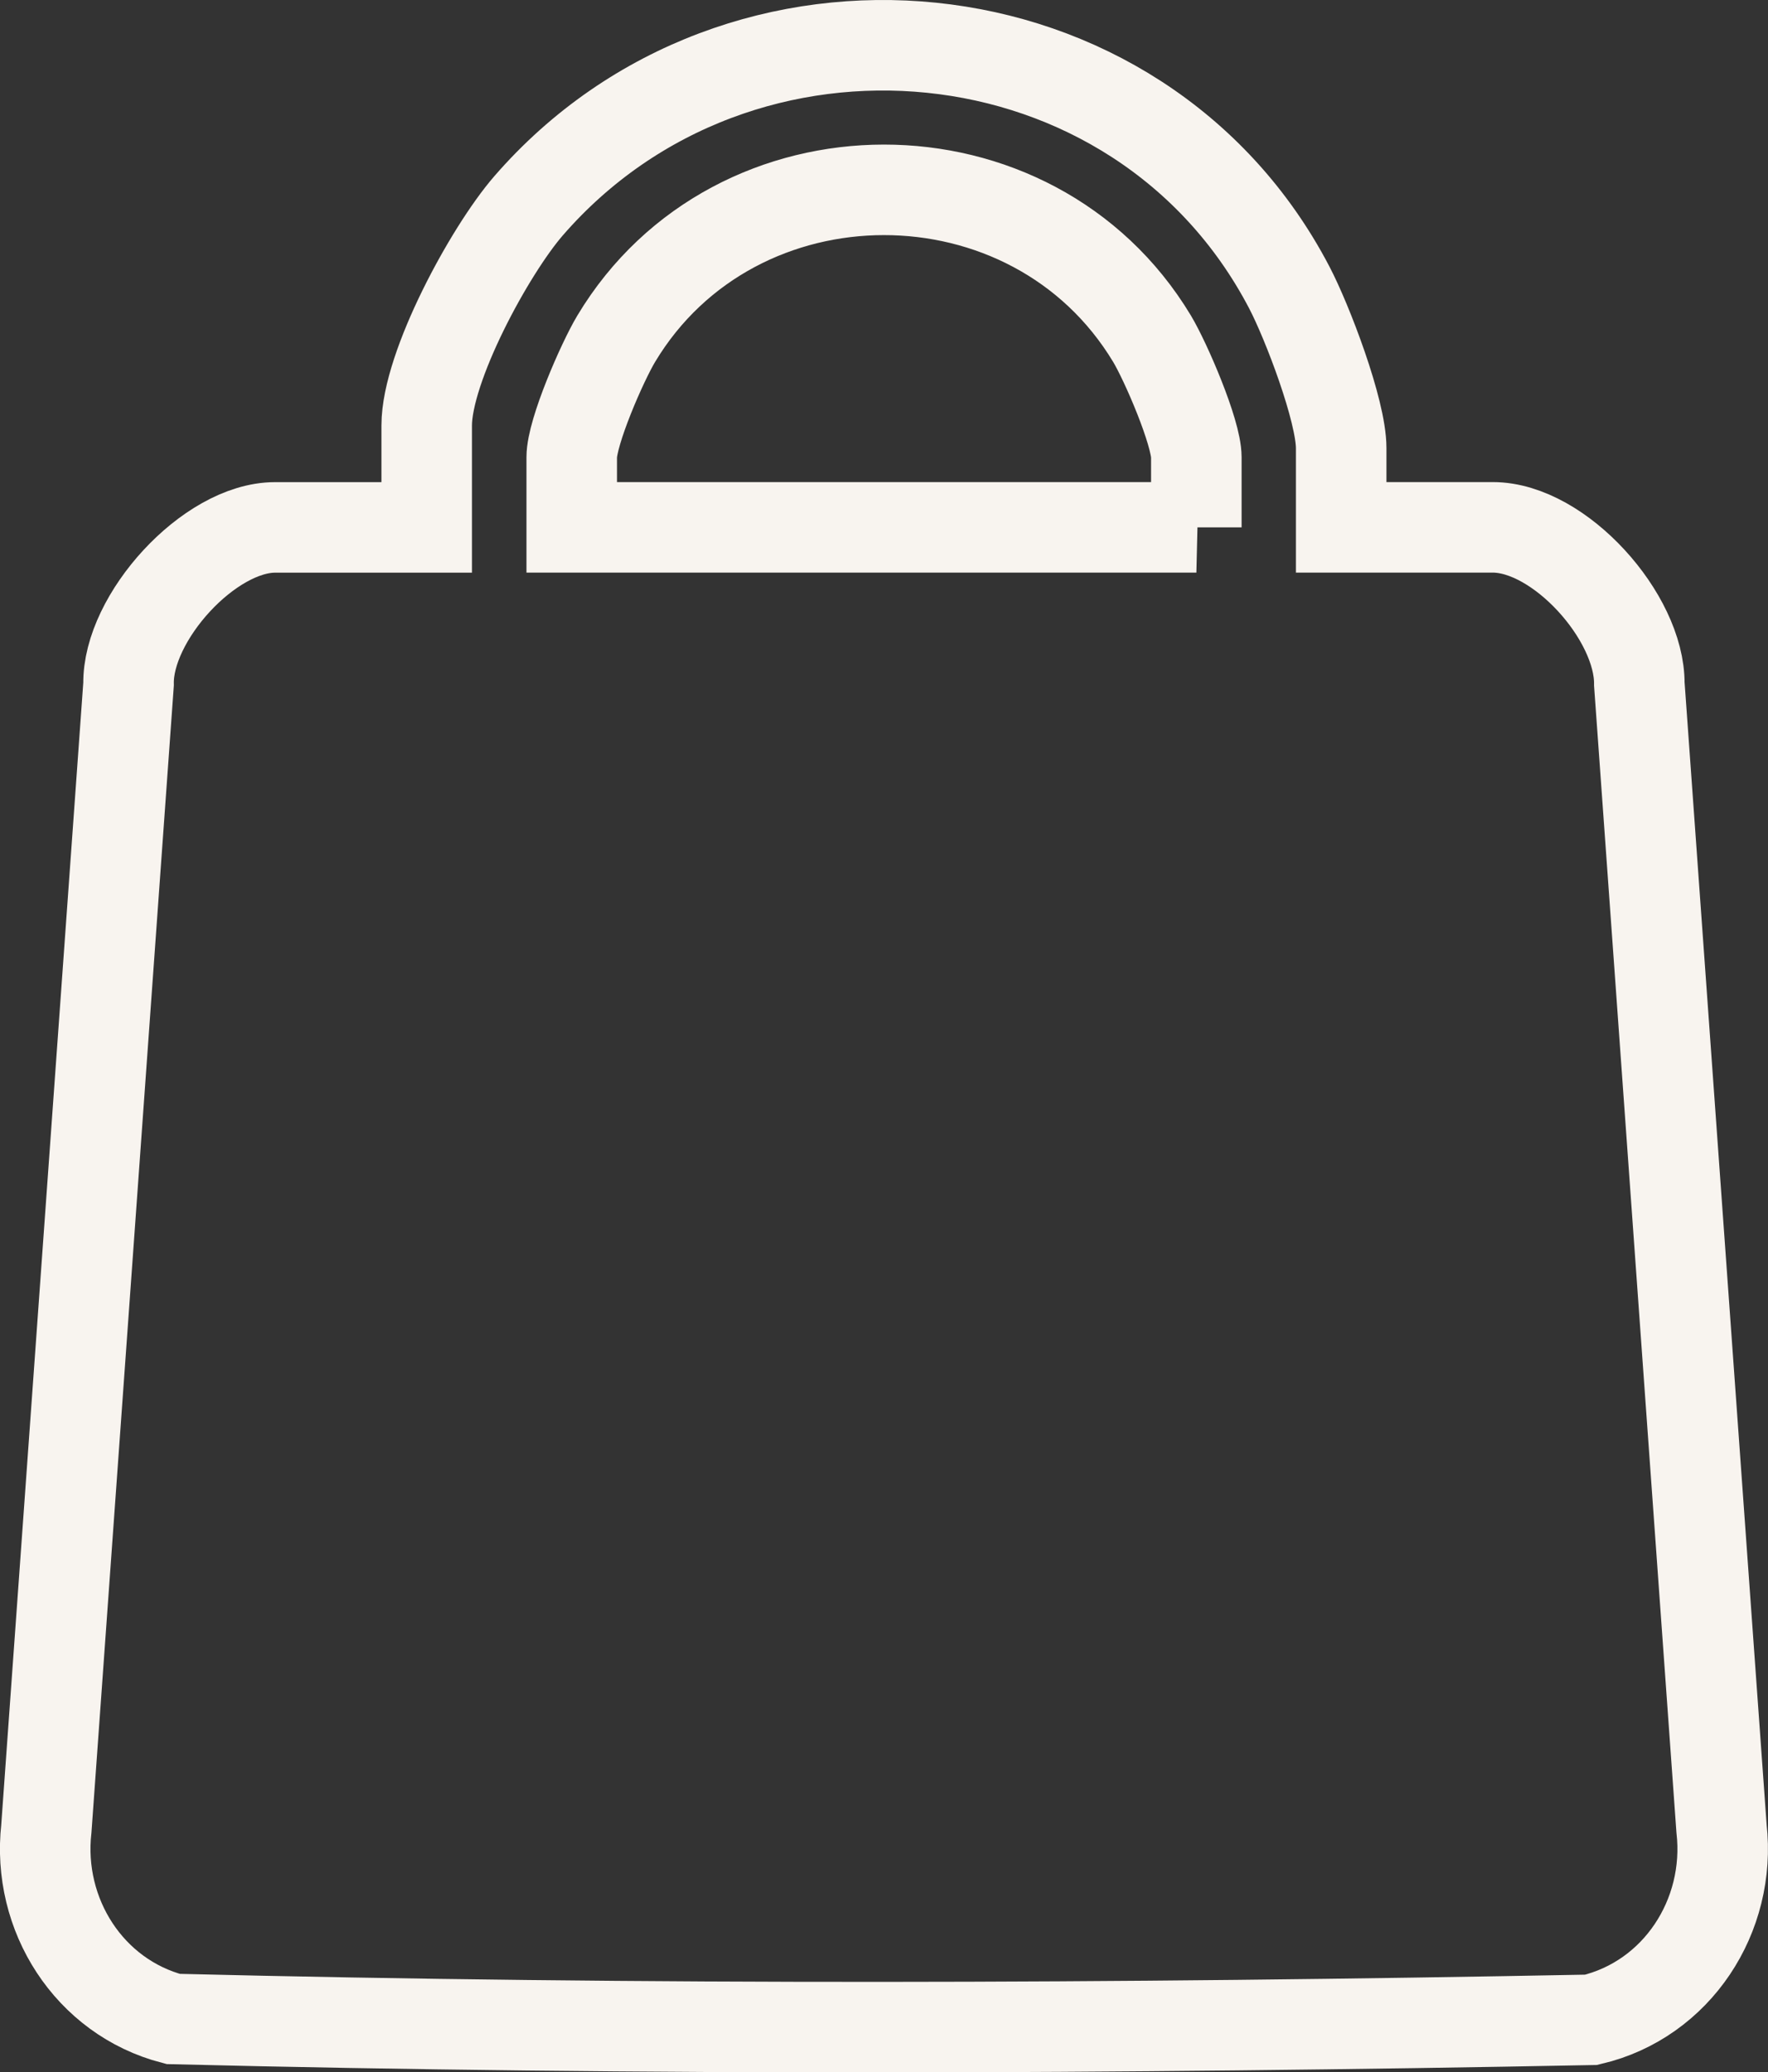
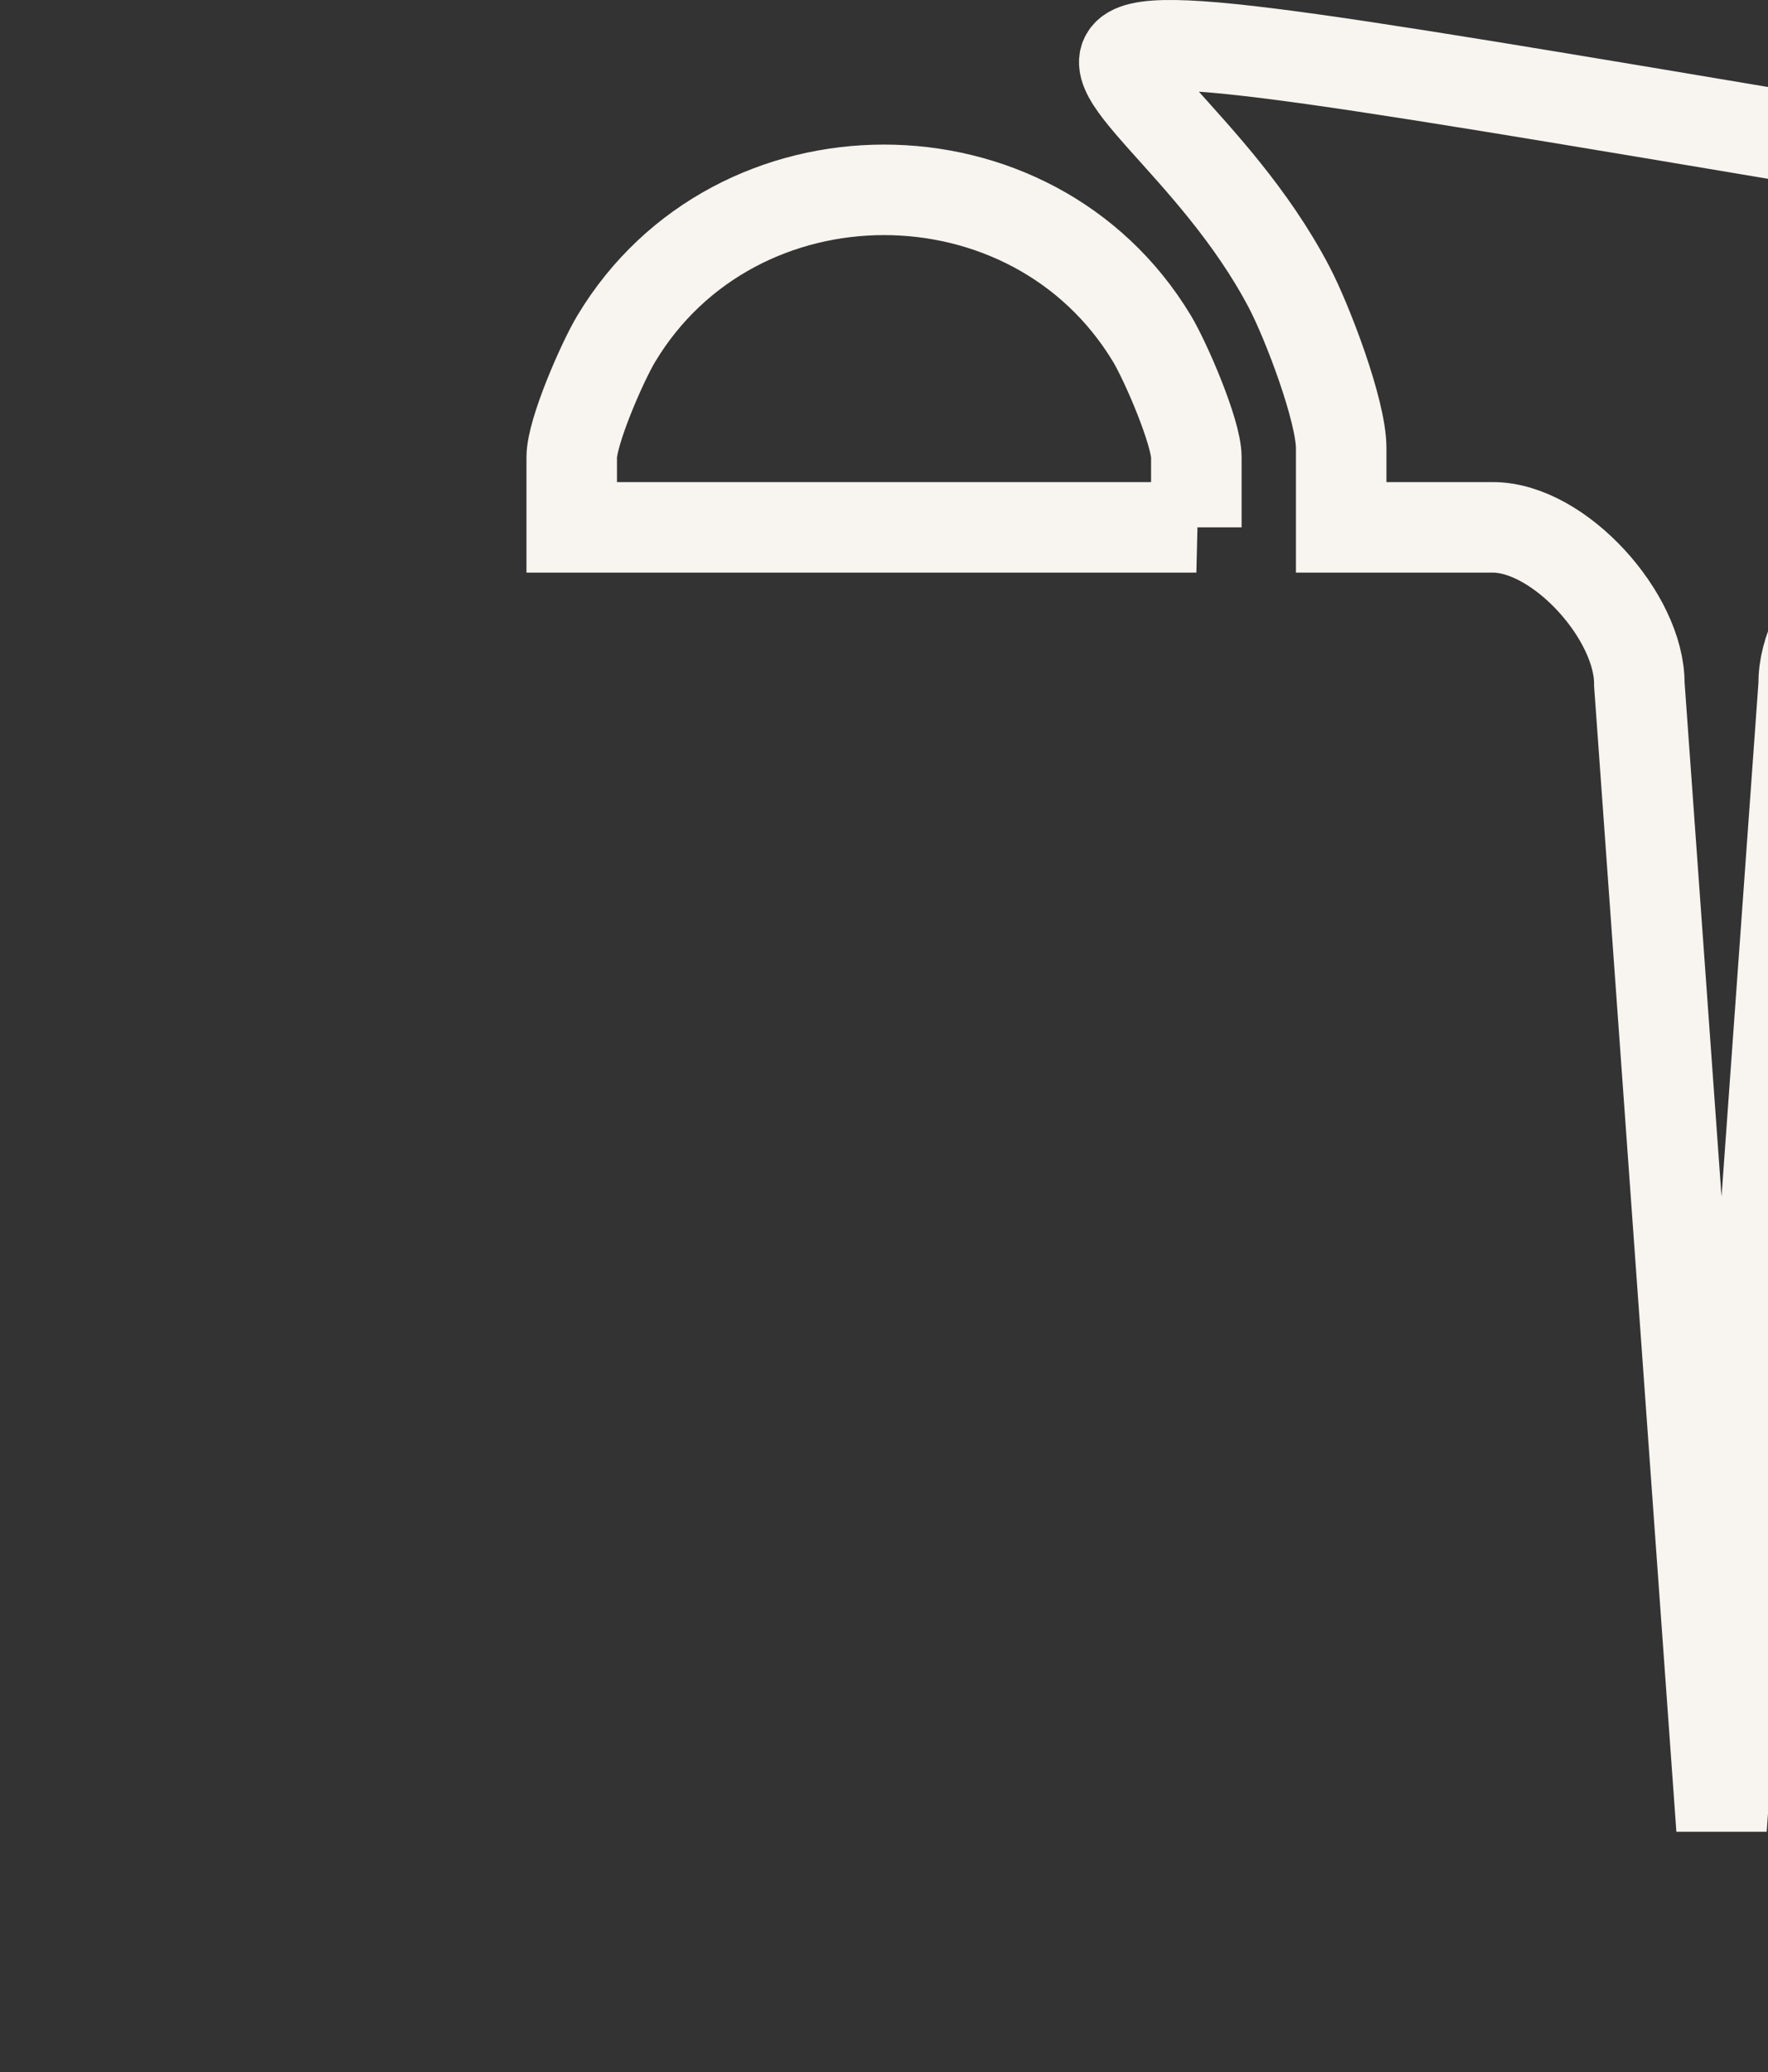
<svg xmlns="http://www.w3.org/2000/svg" id="Capa_2" data-name="Capa 2" viewBox="0 0 292.94 343.38">
  <rect x="0" y="0" width="292.94" height="343.38" fill="#333333" stroke="none" />
  <defs>
    <style>
      .cls-1 {
        fill: none;
        stroke: #f8f4ef;
        stroke-miterlimit: 10;
        stroke-width: 15px;
      }
    </style>
  </defs>
  <g id="Capa_1-2" data-name="Capa 1">
-     <path class="cls-1" d="M222.22,87.38h25.12c11.06,0,24.37,14.84,24.28,25.97l13.62,189.63c1.64,14.49-7.37,28.34-21.61,31.7-78.1,1.5-156.89,1.78-234.94-.14-13.92-3.63-22.61-17.28-21.01-31.55l13.62-189.63c-.19-11.03,13.37-25.97,24.28-25.97h25.12v-16.88c0-9.74,10.41-28.94,16.86-36.39C122.49-6.15,188.71,0,213.61,47.61c3.03,5.79,8.61,20.46,8.61,26.64v13.12ZM198.22,87.38v-11.62c0-4.1-5.05-15.82-7.35-19.65-19.83-32.91-69.05-32.84-88.77.02-2.33,3.89-7.37,15.45-7.37,19.63v11.62h103.5Z" />
+     <path class="cls-1" d="M222.22,87.38h25.12c11.06,0,24.37,14.84,24.28,25.97l13.62,189.63l13.62-189.63c-.19-11.03,13.37-25.97,24.28-25.97h25.12v-16.88c0-9.74,10.41-28.94,16.86-36.39C122.49-6.15,188.71,0,213.61,47.61c3.03,5.79,8.61,20.46,8.61,26.64v13.12ZM198.22,87.38v-11.62c0-4.1-5.05-15.82-7.35-19.65-19.83-32.91-69.05-32.84-88.77.02-2.33,3.89-7.37,15.45-7.37,19.63v11.62h103.5Z" />
  </g>
</svg>